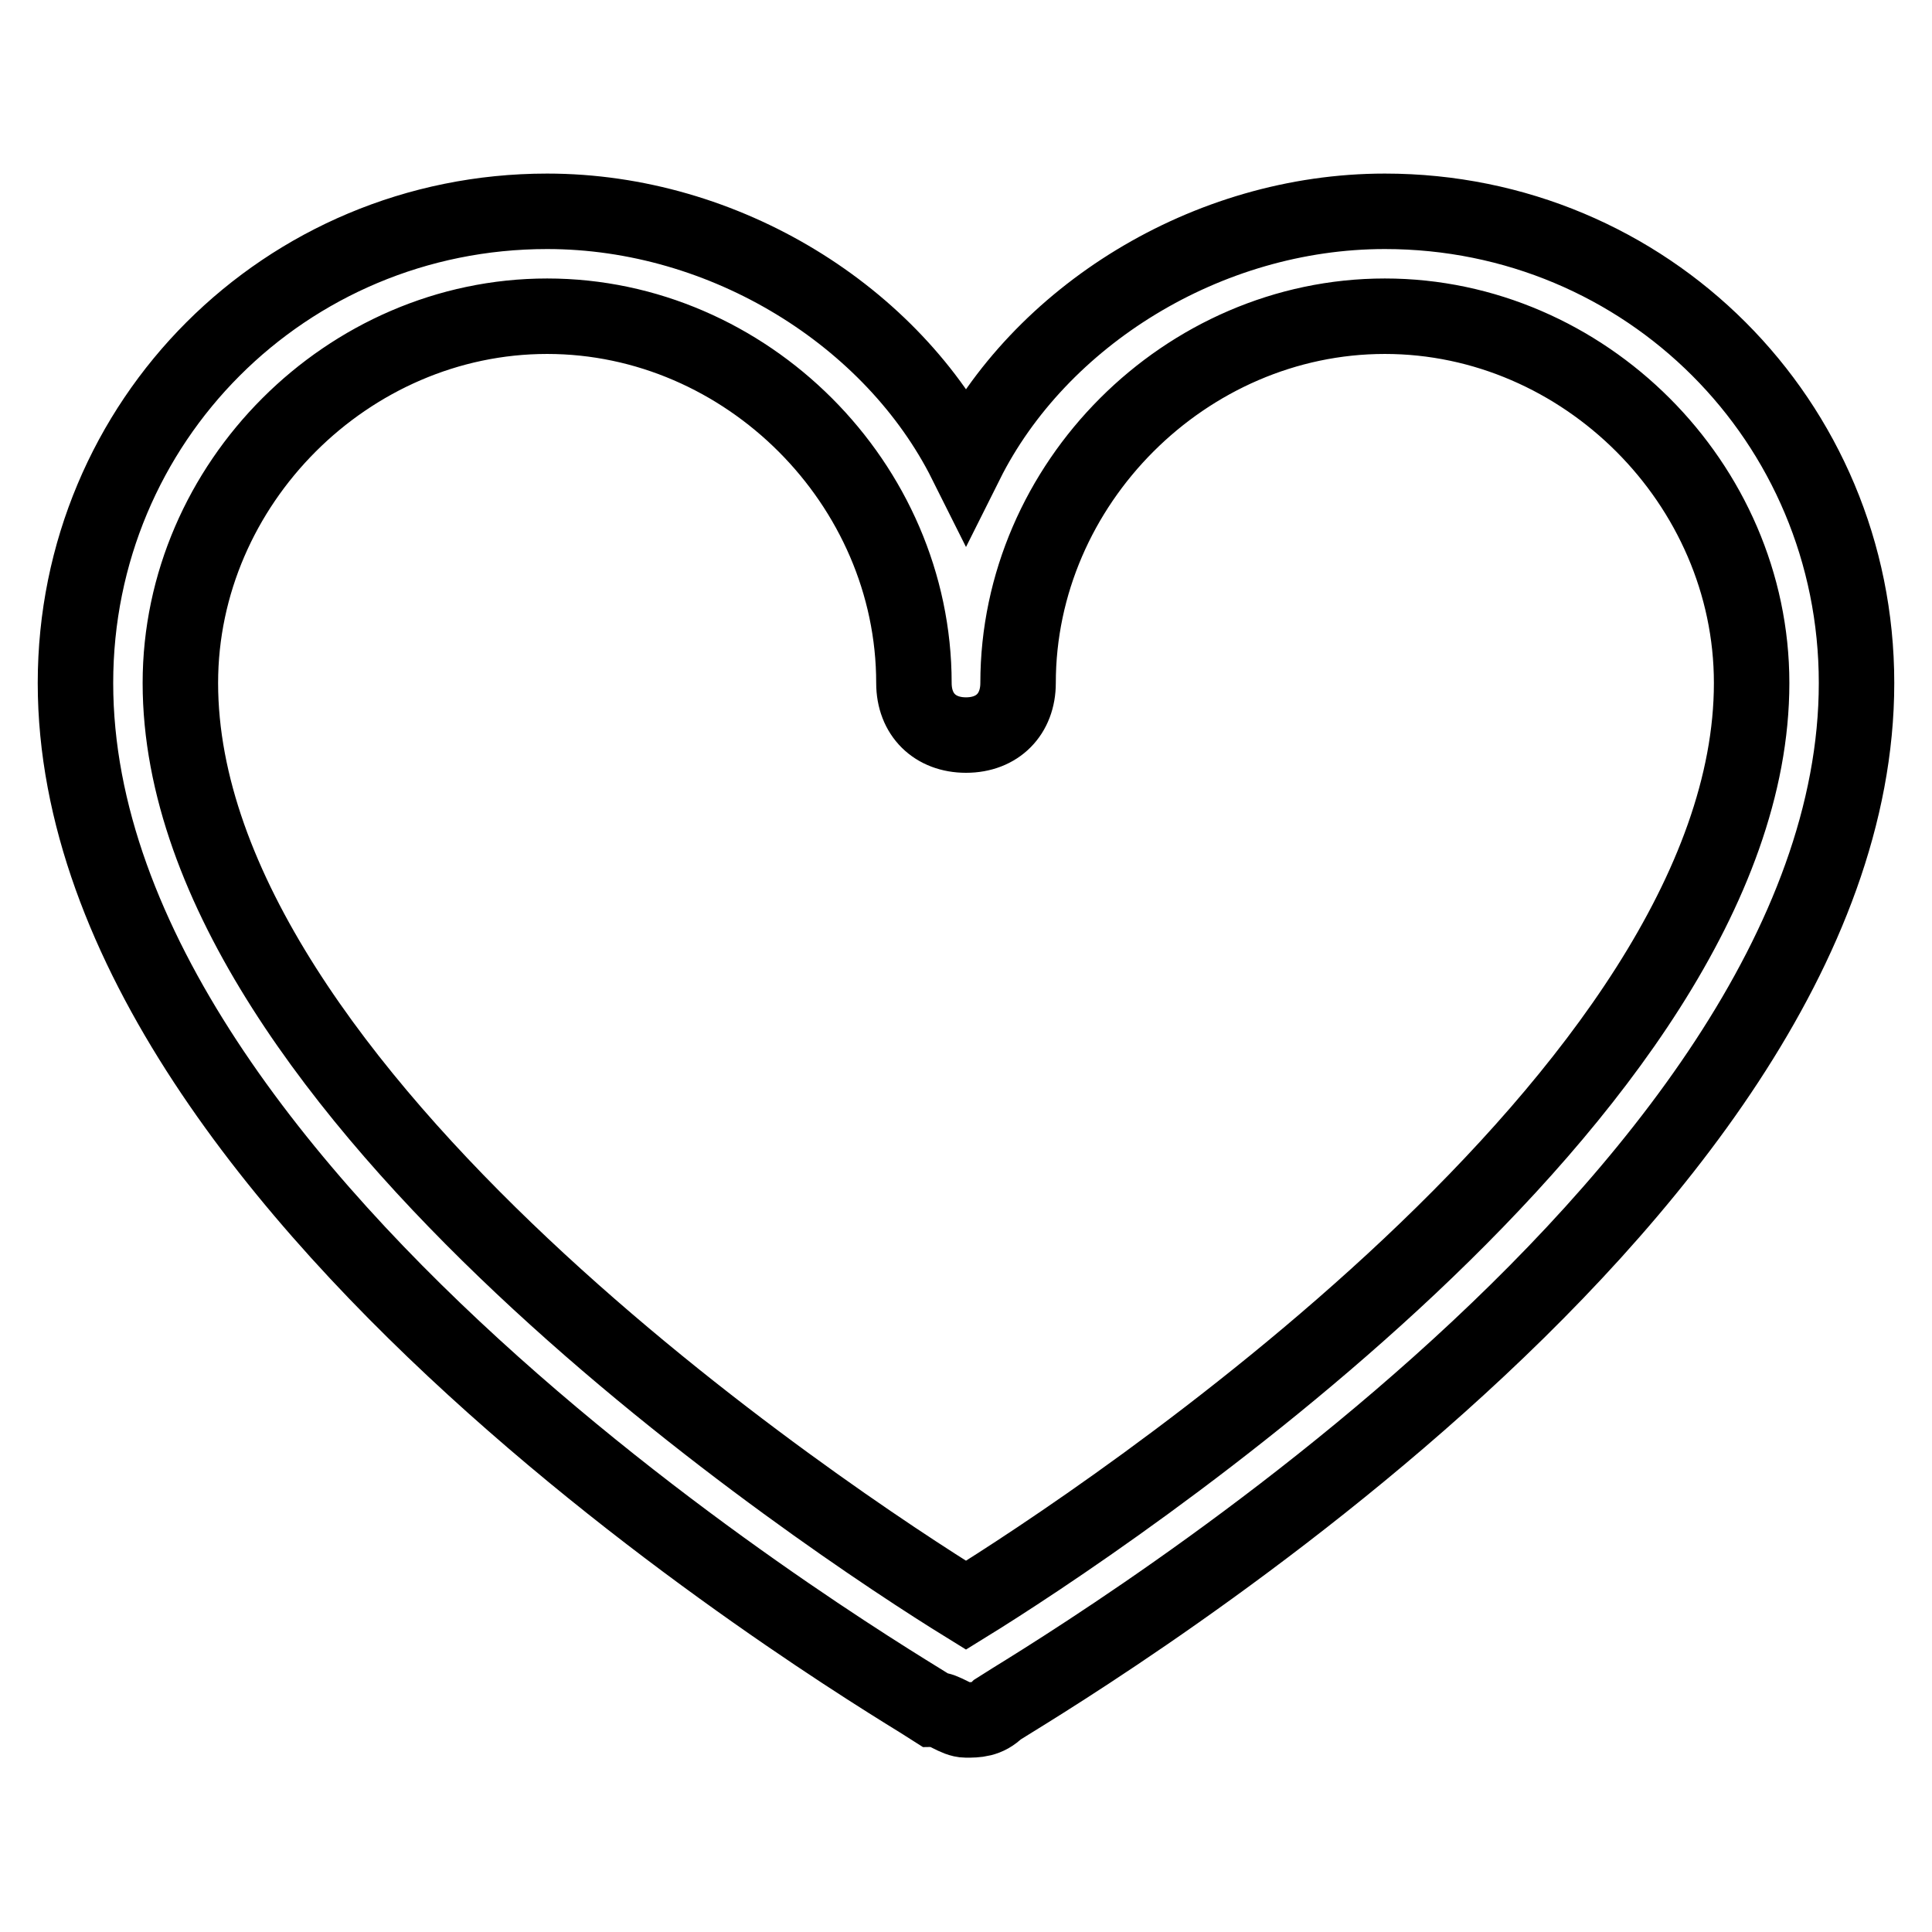
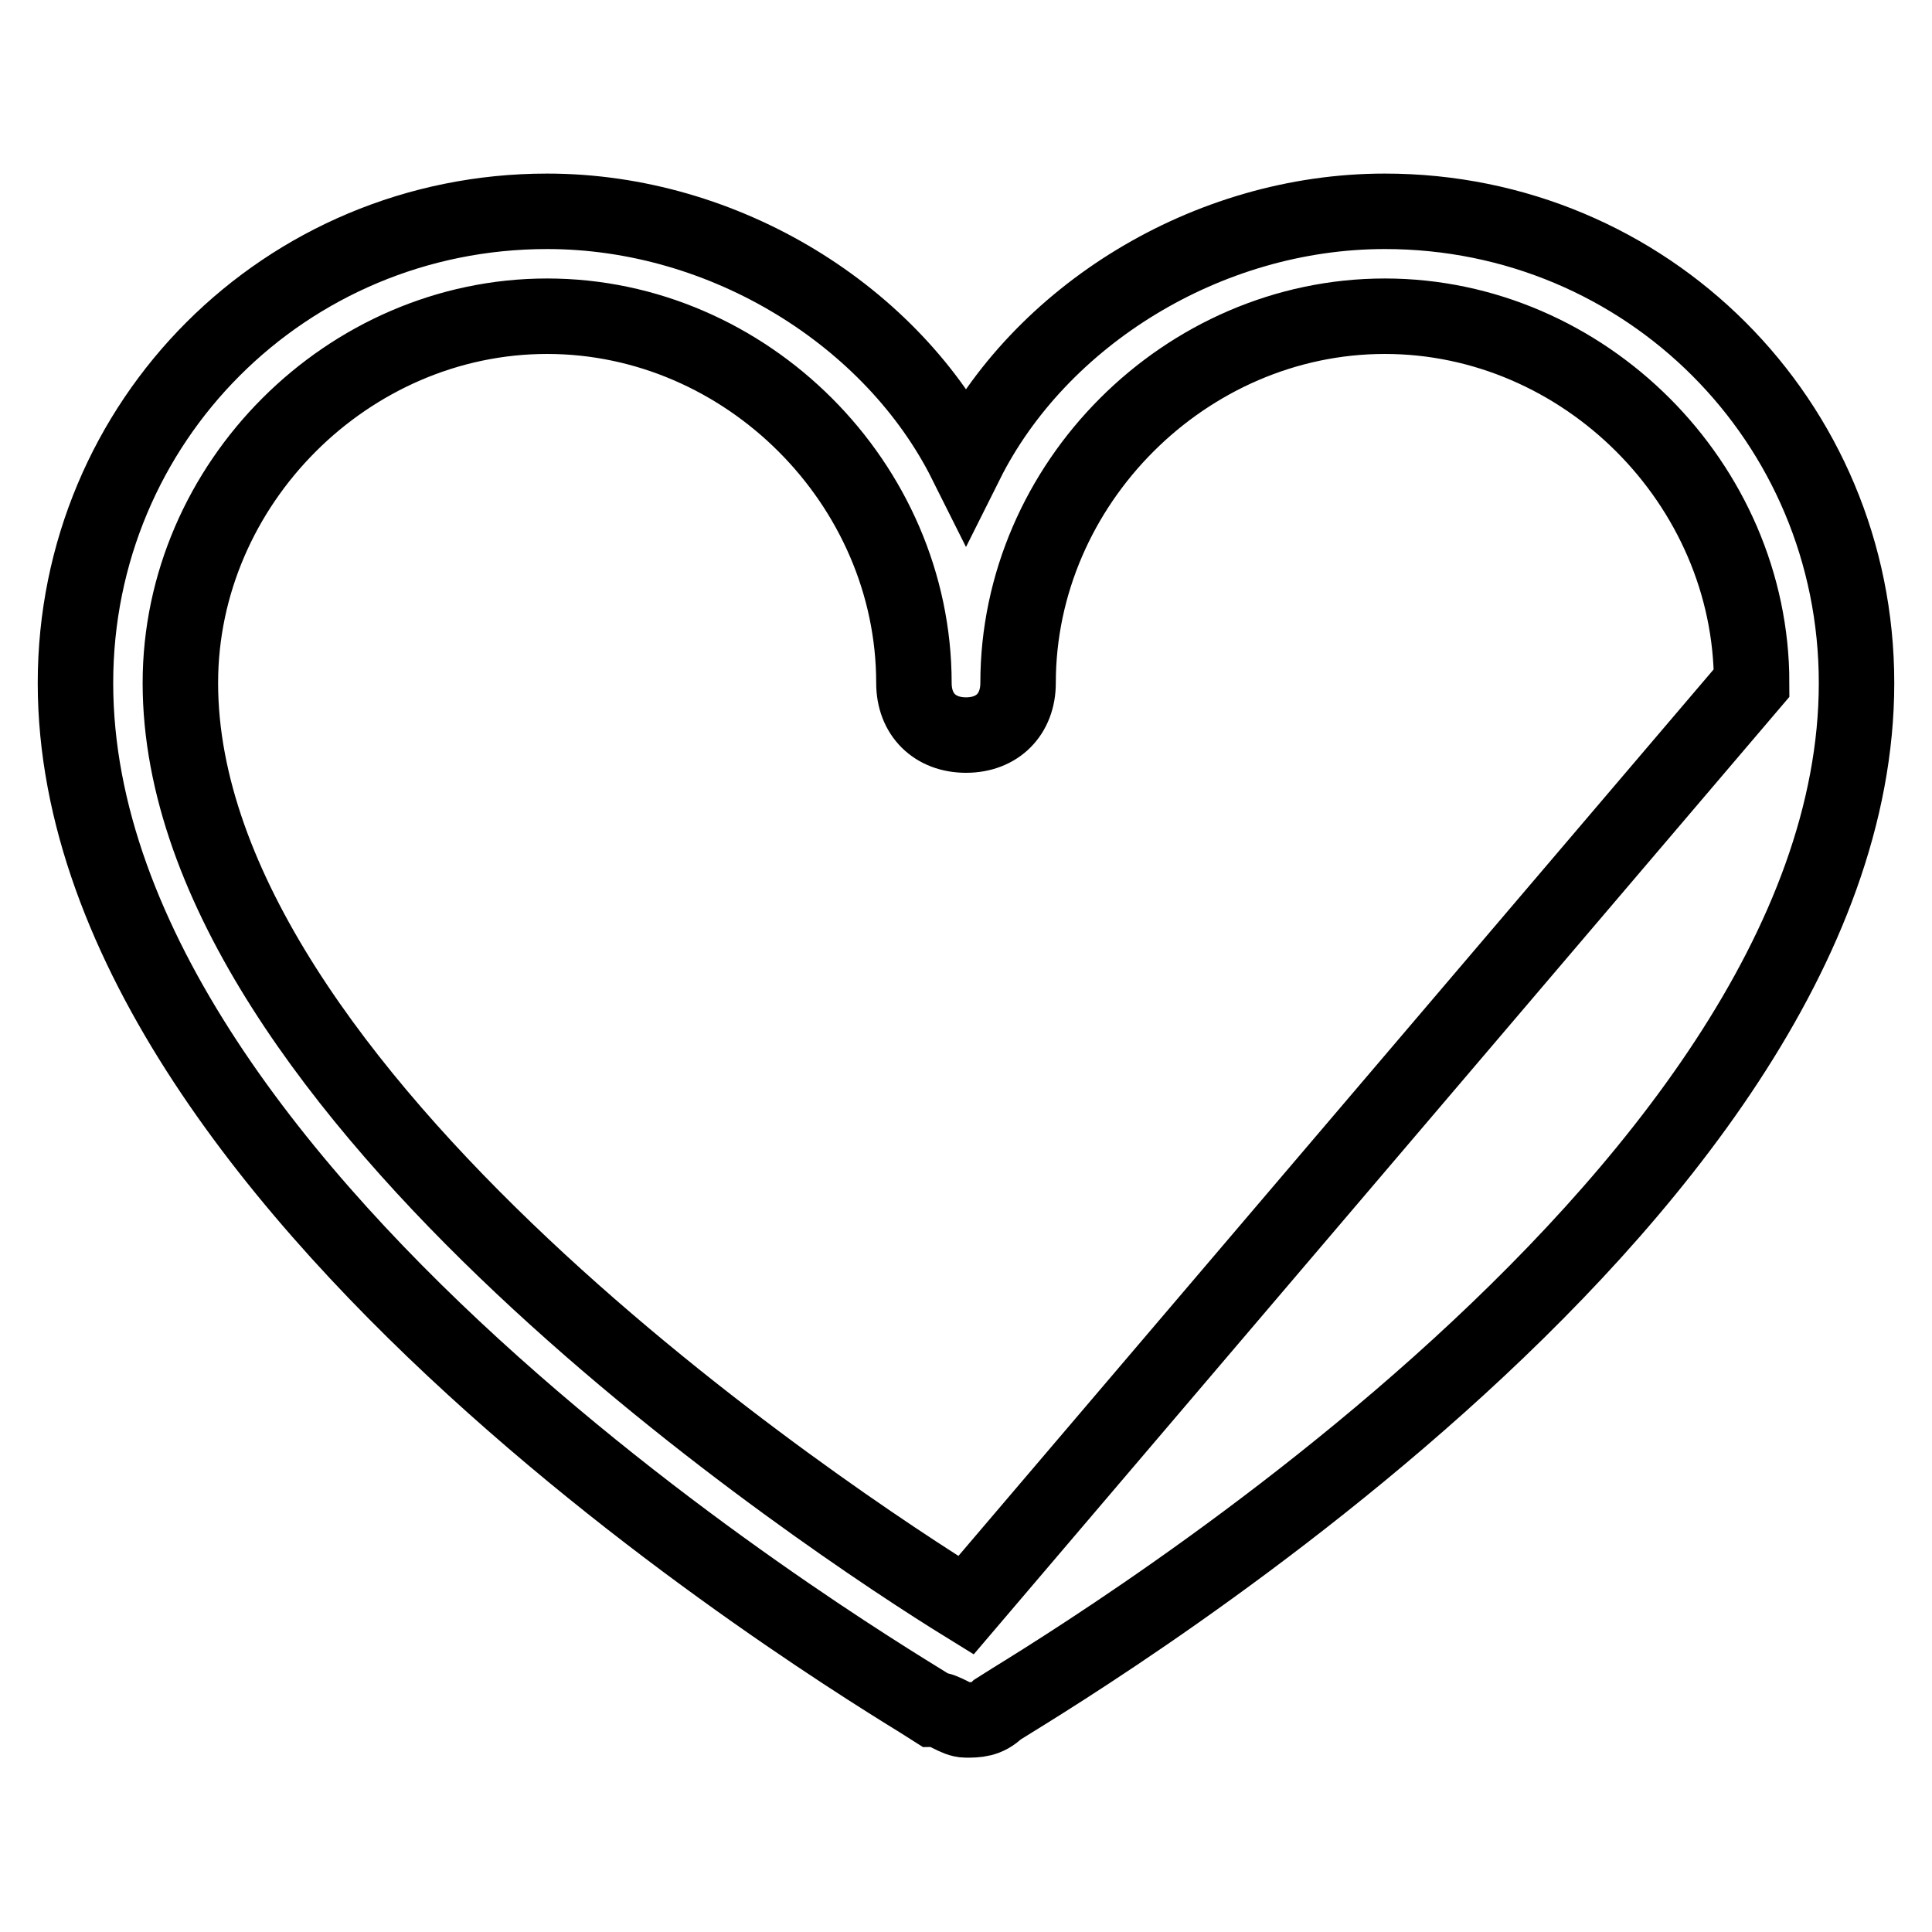
<svg xmlns="http://www.w3.org/2000/svg" version="1.1" x="0px" y="0px" viewBox="0 0 256 256" enable-background="new 0 0 256 256" xml:space="preserve">
  <g>
-     <path stroke-width="10" fill-opacity="0" stroke="#000000" d="M183.5,28c-23.6,0-45.8,13.9-55.5,33.3C118.3,41.9,96.1,28,72.5,28C37.8,28,10,55.8,10,90.5 c0,69.4,109.7,133.3,113.8,136c1.4,0,2.8,1.4,4.2,1.4c1.4,0,2.8,0,4.2-1.4c4.2-2.8,113.8-66.6,113.8-136 C246,55.8,218.2,28,183.5,28z M128,212.7c-18-11.1-104.1-68-104.1-122.2c0-26.4,22.2-48.6,48.6-48.6c26.4,0,48.6,22.2,48.6,48.6 c0,4.2,2.8,6.9,6.9,6.9c4.2,0,6.9-2.8,6.9-6.9c0-26.4,22.2-48.6,48.6-48.6s48.6,22.2,48.6,48.6C232.1,144.7,146,201.6,128,212.7 L128,212.7z" />
+     <path stroke-width="10" fill-opacity="0" stroke="#000000" d="M183.5,28c-23.6,0-45.8,13.9-55.5,33.3C118.3,41.9,96.1,28,72.5,28C37.8,28,10,55.8,10,90.5 c0,69.4,109.7,133.3,113.8,136c1.4,0,2.8,1.4,4.2,1.4c1.4,0,2.8,0,4.2-1.4c4.2-2.8,113.8-66.6,113.8-136 C246,55.8,218.2,28,183.5,28z M128,212.7c-18-11.1-104.1-68-104.1-122.2c0-26.4,22.2-48.6,48.6-48.6c26.4,0,48.6,22.2,48.6,48.6 c0,4.2,2.8,6.9,6.9,6.9c4.2,0,6.9-2.8,6.9-6.9c0-26.4,22.2-48.6,48.6-48.6s48.6,22.2,48.6,48.6L128,212.7z" />
  </g>
</svg>